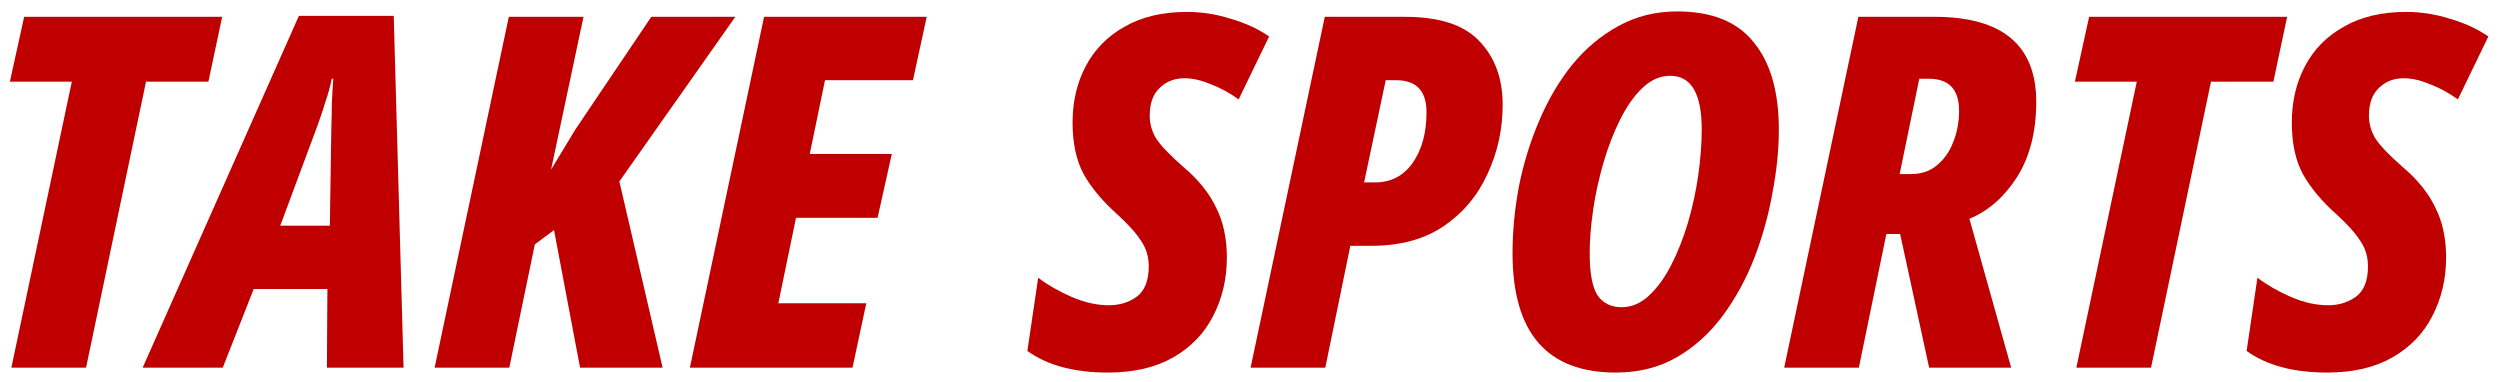
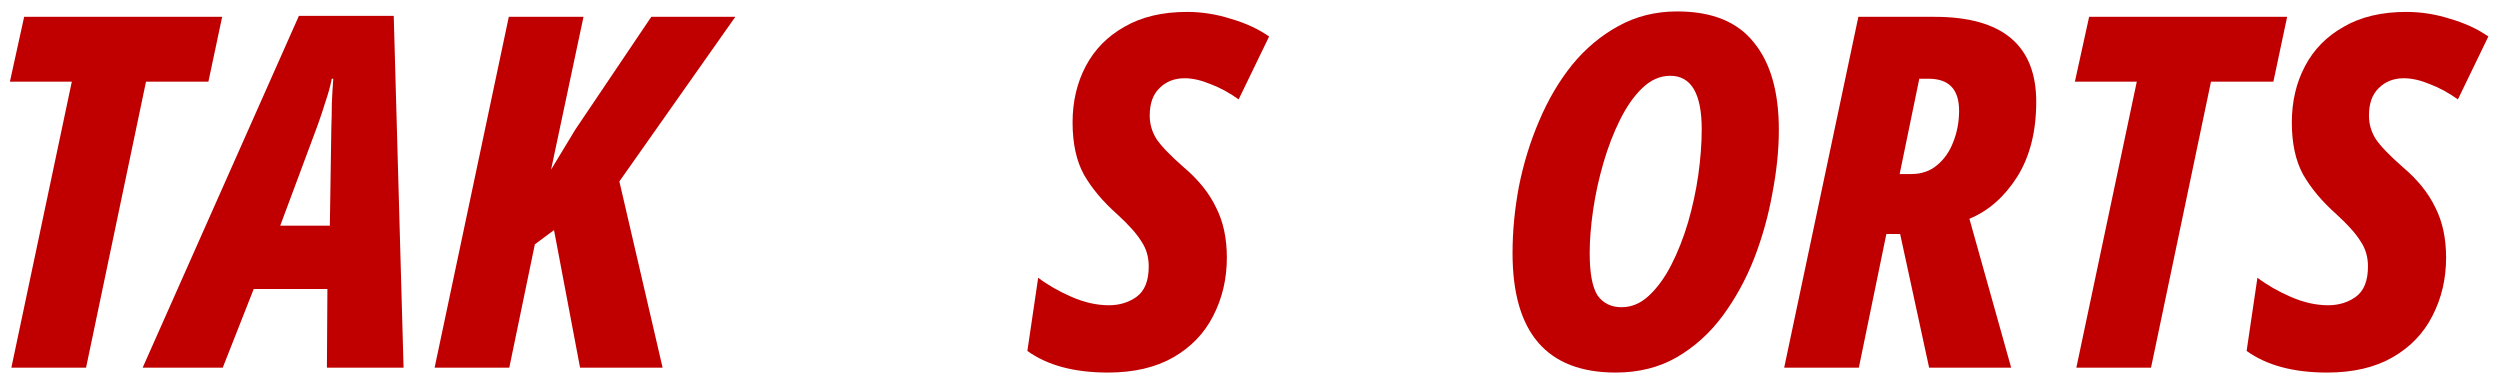
<svg xmlns="http://www.w3.org/2000/svg" width="170" height="26" viewBox="0 0 170 26" fill="none">
-   <path d="M46.912 25L51.957 1.144H63.016L62.081 5.454H56.1L55.064 10.466H60.644L59.675 14.809H54.129L52.926 20.623H58.907L57.971 25H46.912Z" fill="#C00000" />
  <path d="M29.554 25L34.599 1.144H39.678L37.472 11.535L39.109 8.829L44.288 1.144H50.002L42.117 12.337L45.057 25H39.444L37.673 15.645L36.37 16.614L34.632 25H29.554Z" fill="#C00000" />
  <path d="M9.701 25L20.326 1.078H26.774L27.442 25H22.23L22.263 19.654H17.252L15.147 25H9.701ZM19.056 15.344H22.43L22.531 8.662C22.553 8.105 22.564 7.559 22.564 7.025C22.586 6.49 22.62 5.933 22.664 5.354H22.564C22.453 5.889 22.308 6.412 22.13 6.924C21.974 7.437 21.796 7.971 21.595 8.528L19.056 15.344Z" fill="#C00000" />
  <path d="M0.773 25L4.883 5.555H0.673L1.642 1.144H15.107L14.171 5.555H9.928L5.852 25H0.773Z" fill="#C00000" />
  <path d="M158.249 25.334C155.955 25.334 154.128 24.844 152.77 23.864L153.505 18.886C154.151 19.376 154.908 19.81 155.777 20.189C156.645 20.567 157.492 20.757 158.316 20.757C159.029 20.757 159.652 20.567 160.187 20.189C160.744 19.788 161.022 19.097 161.022 18.117C161.022 17.471 160.855 16.903 160.521 16.413C160.209 15.901 159.664 15.289 158.884 14.576C157.904 13.707 157.147 12.805 156.612 11.869C156.1 10.934 155.844 9.753 155.844 8.328C155.844 6.902 156.144 5.622 156.746 4.486C157.347 3.35 158.227 2.459 159.385 1.813C160.543 1.144 161.958 0.81 163.628 0.81C164.631 0.81 165.622 0.966 166.602 1.278C167.604 1.568 168.473 1.969 169.208 2.481L167.137 6.758C166.513 6.312 165.878 5.967 165.232 5.722C164.586 5.454 163.996 5.321 163.461 5.321C162.771 5.321 162.203 5.544 161.757 5.989C161.312 6.412 161.089 7.036 161.089 7.86C161.089 8.439 161.245 8.974 161.557 9.464C161.891 9.954 162.504 10.589 163.394 11.368C164.397 12.215 165.132 13.128 165.6 14.108C166.09 15.066 166.335 16.202 166.335 17.516C166.335 18.964 166.023 20.289 165.399 21.492C164.798 22.672 163.896 23.608 162.693 24.299C161.49 24.989 160.009 25.334 158.249 25.334Z" fill="#C00000" />
  <path d="M141.192 25L145.301 5.555H141.092L142.061 1.144H155.525L154.59 5.555H150.347L146.27 25H141.192Z" fill="#C00000" />
  <path d="M121.324 25L126.369 1.144H131.548C136.159 1.144 138.464 3.071 138.464 6.925C138.464 8.952 138.03 10.655 137.161 12.037C136.292 13.395 135.212 14.342 133.92 14.877L136.76 25H131.18L129.209 15.912H128.273L126.402 25H121.324ZM129.176 11.836H129.944C130.657 11.836 131.247 11.636 131.715 11.235C132.205 10.834 132.572 10.31 132.817 9.664C133.085 8.996 133.218 8.283 133.218 7.526C133.218 6.078 132.528 5.354 131.147 5.354H130.512L129.176 11.836Z" fill="#C00000" />
  <path d="M109.87 25.334C105.192 25.334 102.853 22.628 102.853 17.215C102.853 15.723 102.998 14.208 103.288 12.671C103.6 11.112 104.056 9.631 104.658 8.228C105.259 6.802 106.005 5.532 106.896 4.419C107.809 3.305 108.856 2.425 110.037 1.779C111.24 1.111 112.576 0.777 114.046 0.777C116.407 0.777 118.145 1.478 119.258 2.882C120.394 4.263 120.962 6.245 120.962 8.829C120.962 10.165 120.818 11.591 120.528 13.106C120.261 14.62 119.849 16.102 119.292 17.549C118.735 18.975 118.022 20.278 117.153 21.459C116.285 22.639 115.238 23.586 114.013 24.298C112.81 24.989 111.429 25.334 109.87 25.334ZM110.271 20.89C110.939 20.89 111.552 20.634 112.108 20.122C112.688 19.587 113.2 18.886 113.645 18.017C114.091 17.148 114.469 16.191 114.781 15.144C115.093 14.075 115.327 12.994 115.483 11.903C115.639 10.789 115.717 9.753 115.717 8.796C115.717 6.368 115.004 5.154 113.578 5.154C112.888 5.154 112.253 5.432 111.674 5.989C111.117 6.524 110.616 7.236 110.171 8.127C109.725 9.018 109.346 9.998 109.035 11.068C108.723 12.137 108.489 13.206 108.333 14.275C108.177 15.344 108.099 16.324 108.099 17.215C108.099 18.574 108.277 19.532 108.634 20.089C109.012 20.623 109.558 20.89 110.271 20.89Z" fill="#C00000" />
-   <path d="M85.041 25L90.086 1.144H95.532C97.894 1.144 99.586 1.701 100.611 2.815C101.658 3.906 102.181 5.343 102.181 7.125C102.181 8.796 101.836 10.366 101.146 11.836C100.477 13.306 99.486 14.487 98.172 15.378C96.858 16.269 95.221 16.714 93.26 16.714H91.824L90.12 25H85.041ZM92.759 12.404H93.494C94.586 12.404 95.443 11.959 96.067 11.068C96.691 10.177 97.003 9.029 97.003 7.626C97.003 6.178 96.312 5.454 94.931 5.454H94.229L92.759 12.404Z" fill="#C00000" />
  <path d="M75.341 25.334C73.047 25.334 71.22 24.844 69.861 23.864L70.596 18.886C71.242 19.376 72 19.81 72.868 20.189C73.737 20.567 74.584 20.757 75.408 20.757C76.12 20.757 76.744 20.567 77.279 20.189C77.835 19.788 78.114 19.097 78.114 18.117C78.114 17.471 77.947 16.903 77.613 16.413C77.301 15.901 76.755 15.289 75.976 14.576C74.996 13.707 74.238 12.805 73.704 11.869C73.191 10.934 72.935 9.753 72.935 8.328C72.935 6.902 73.236 5.622 73.837 4.486C74.439 3.35 75.319 2.459 76.477 1.813C77.635 1.144 79.049 0.81 80.72 0.81C81.722 0.81 82.714 0.966 83.694 1.278C84.696 1.568 85.565 1.969 86.3 2.481L84.228 6.758C83.605 6.312 82.97 5.967 82.324 5.722C81.678 5.454 81.088 5.321 80.553 5.321C79.862 5.321 79.294 5.544 78.849 5.989C78.403 6.412 78.181 7.036 78.181 7.86C78.181 8.439 78.337 8.974 78.648 9.464C78.983 9.954 79.595 10.589 80.486 11.368C81.489 12.215 82.224 13.128 82.691 14.108C83.181 15.066 83.426 16.202 83.426 17.516C83.426 18.964 83.115 20.289 82.491 21.492C81.889 22.672 80.987 23.608 79.784 24.299C78.582 24.989 77.1 25.334 75.341 25.334Z" fill="#C00000" />
</svg>